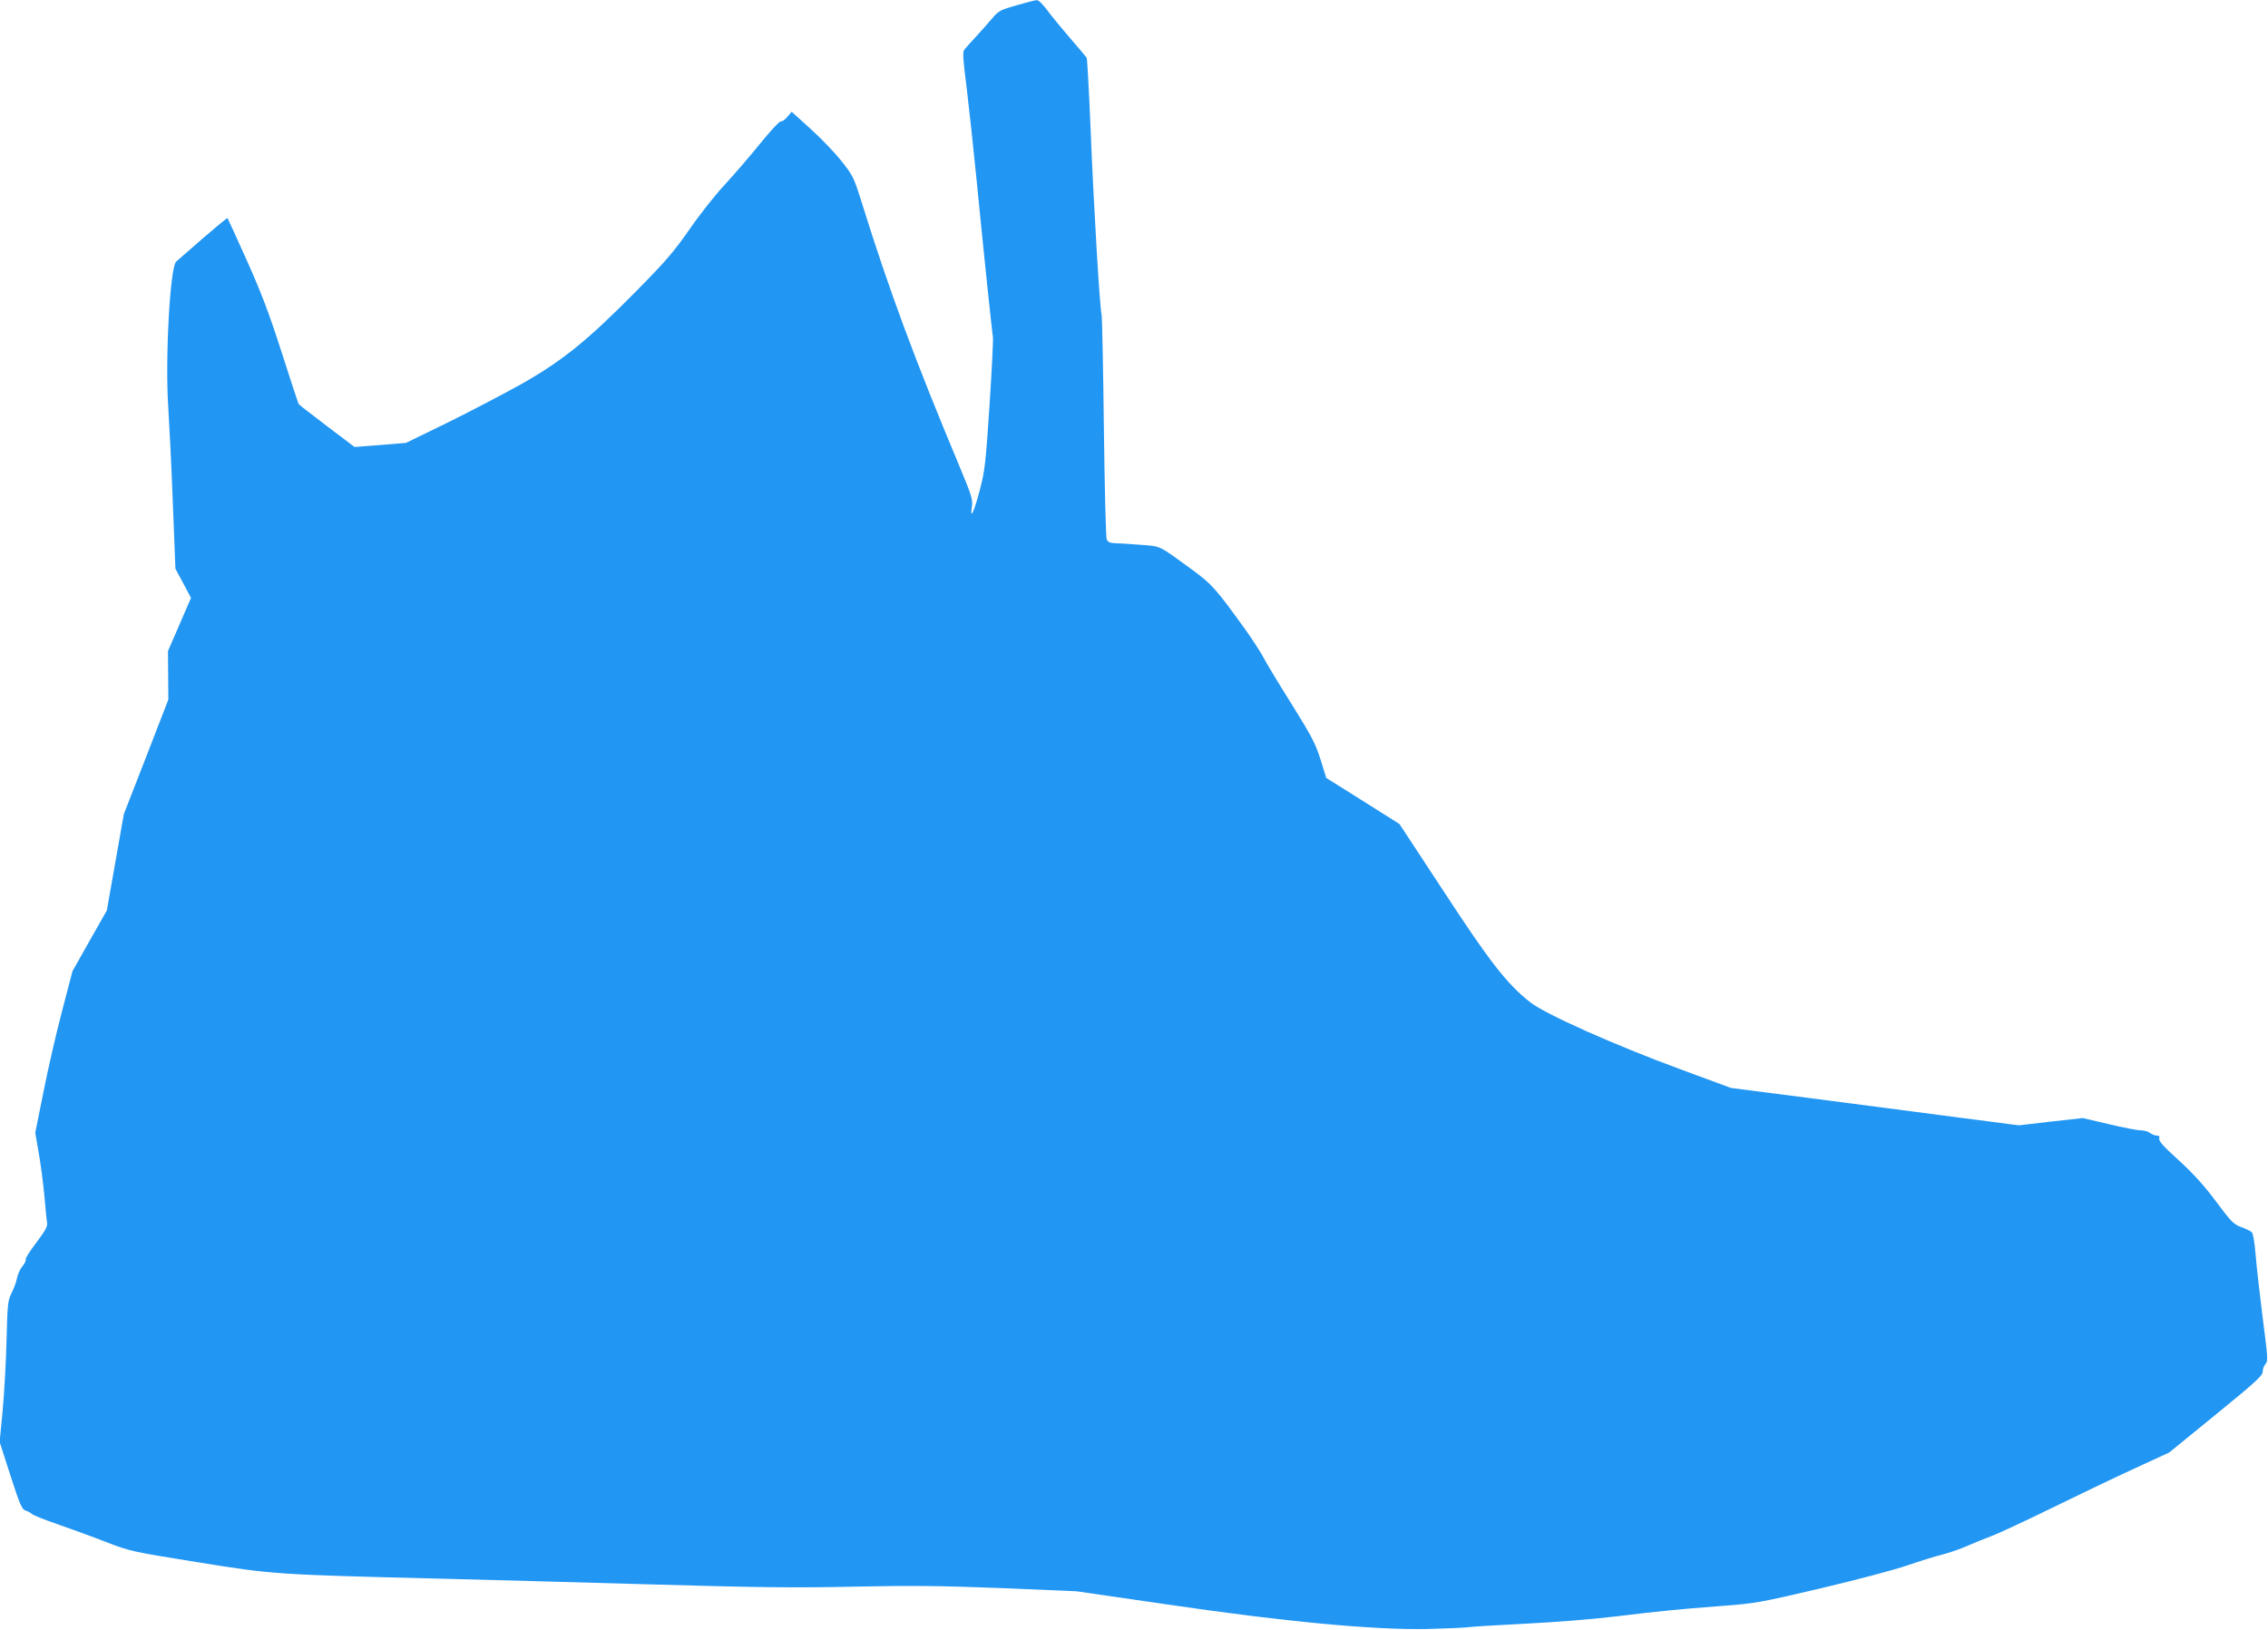
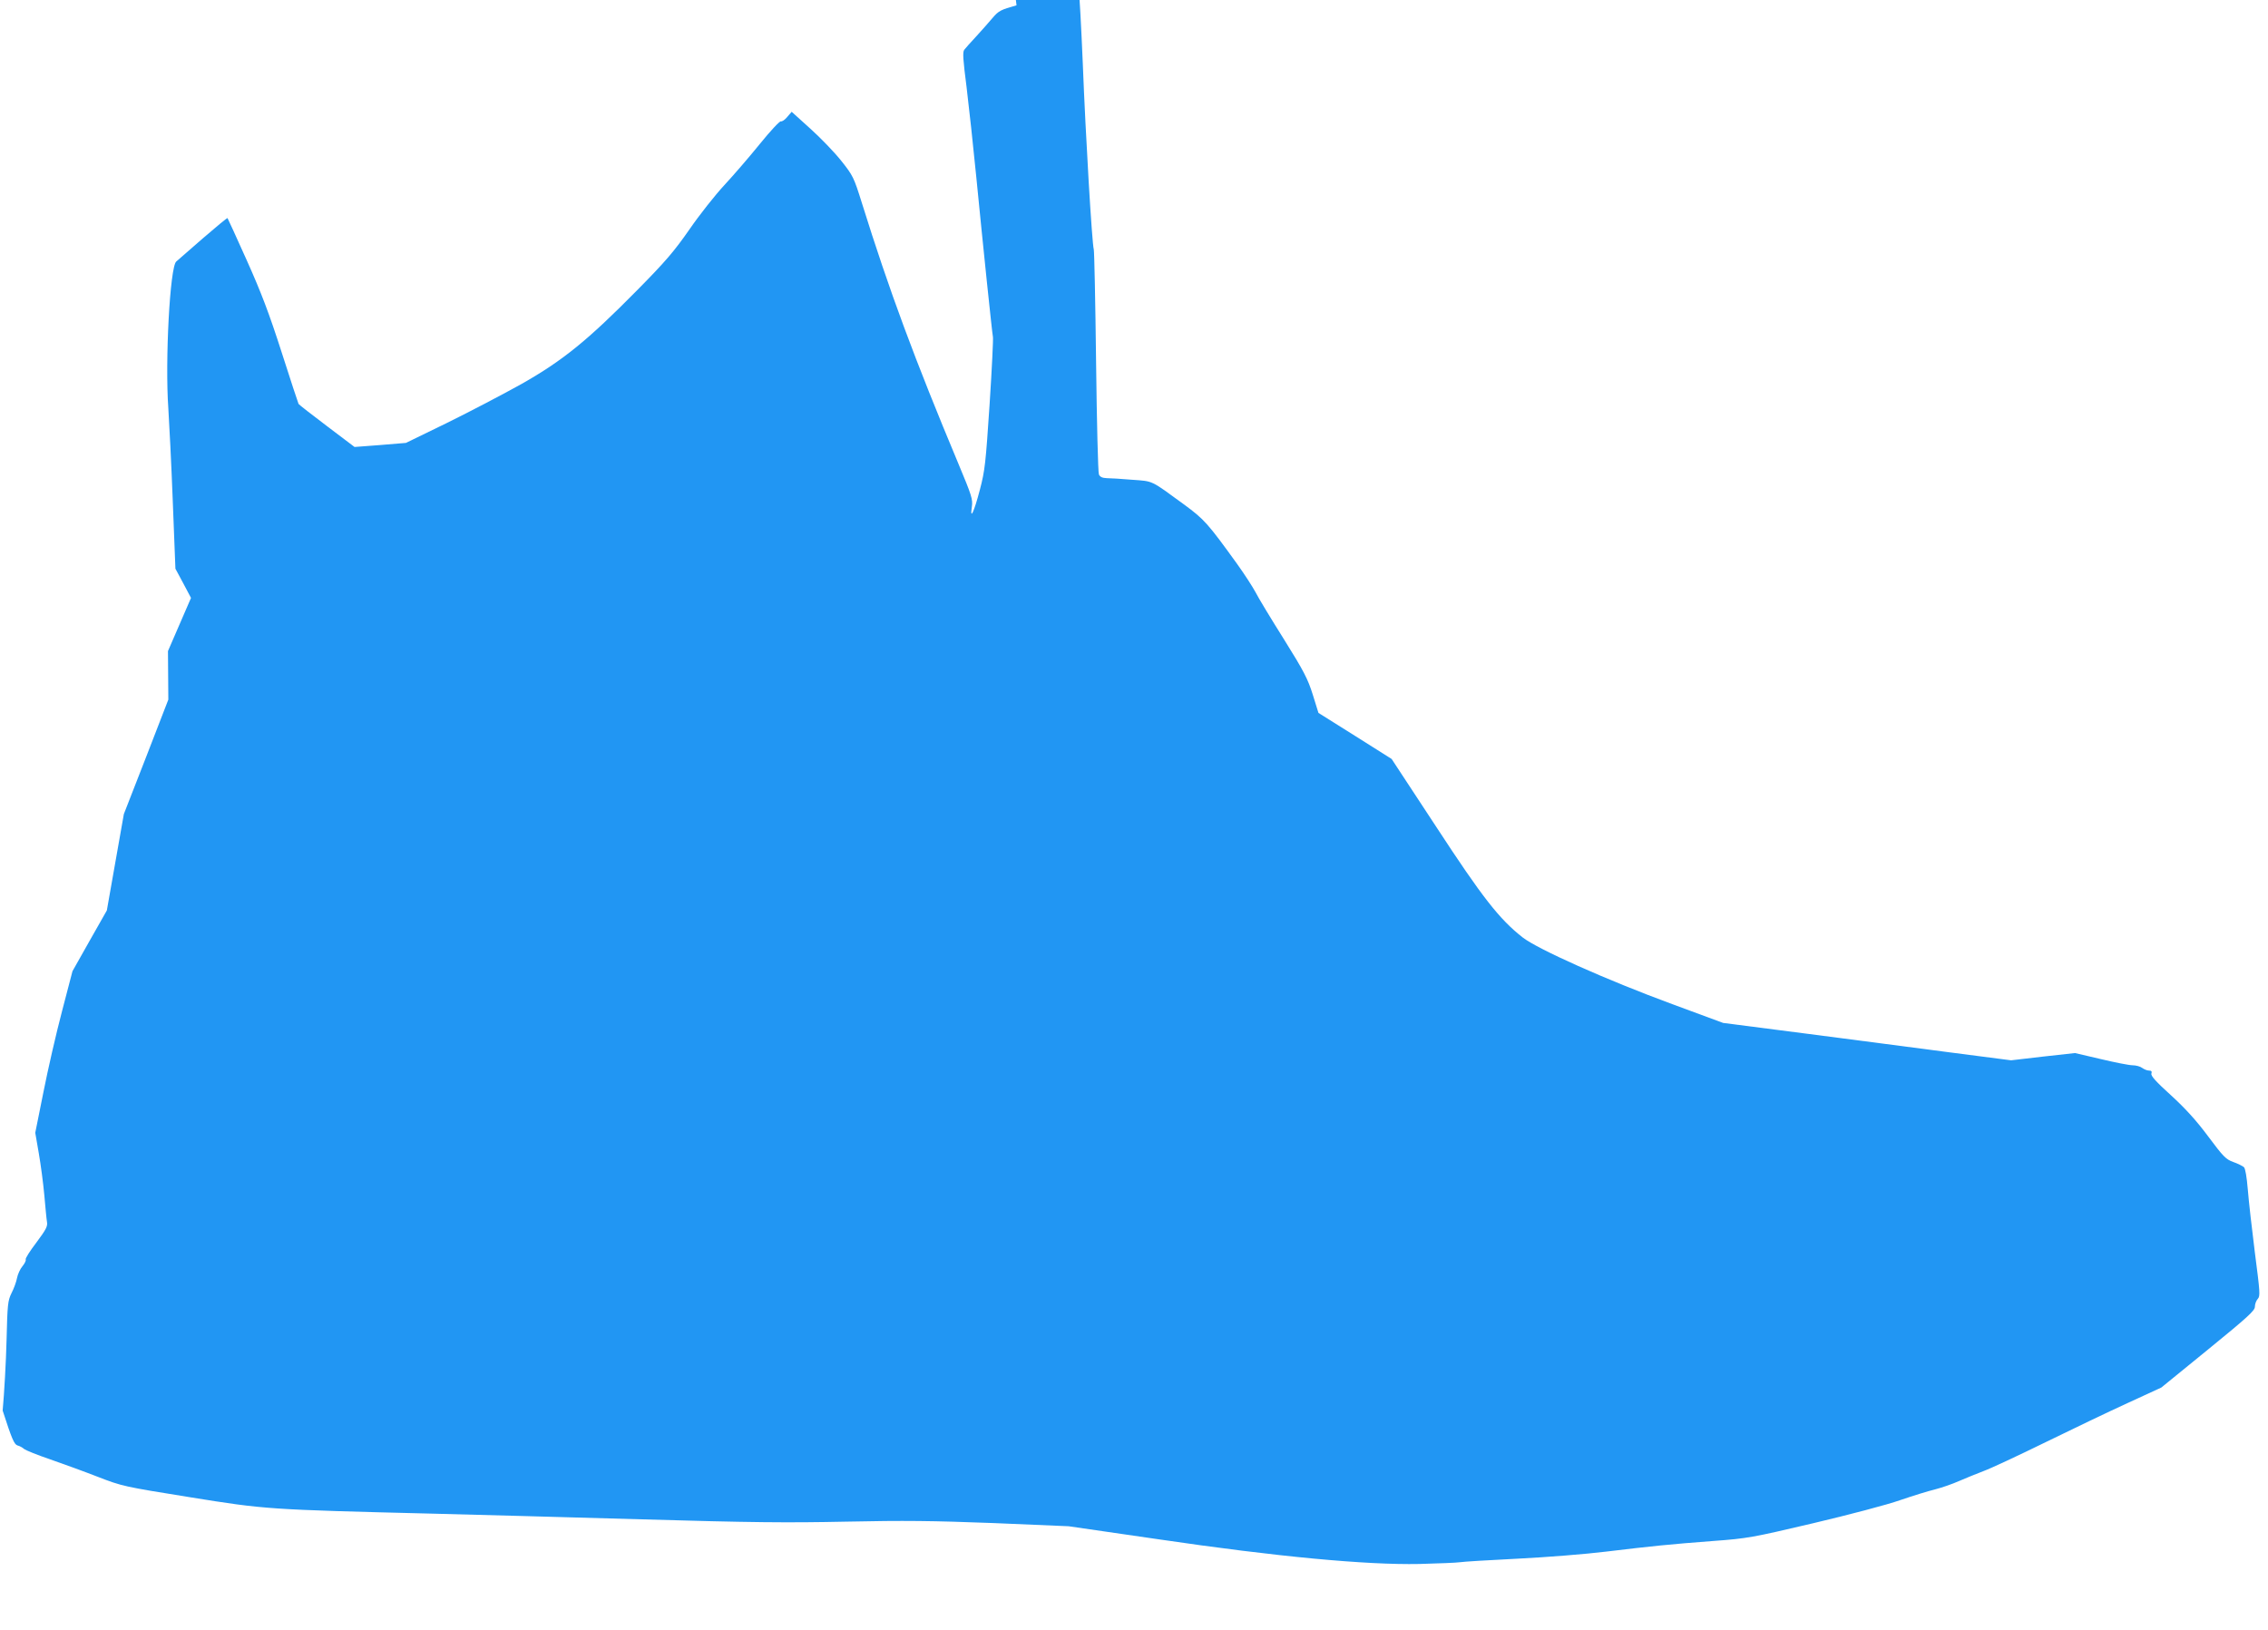
<svg xmlns="http://www.w3.org/2000/svg" version="1.0" width="1280pt" height="920pt" viewBox="0 0 1280 920" preserveAspectRatio="xMidYMid meet">
  <g transform="translate(0,920) scale(0.1,-0.1)" fill="#2196f3" stroke="none">
-     <path d="M5737 9170 c-89 -25 -101 -31 -135 -71 -20 -24 -62 -71 -92 -104 -31 -33 -61 -67 -68 -76 -10 -13 -7 -55 13 -210 13 -107 38 -336 55 -509 38 -388 89 -879 94 -903 2 -10 -6 -181 -19 -380 -22 -331 -26 -372 -55 -482 -33 -126 -57 -176 -45 -95 6 41 -1 63 -75 240 -246 588 -391 978 -546 1475 -45 144 -50 154 -116 237 -38 48 -117 130 -175 182 l-105 95 -25 -29 c-13 -16 -29 -27 -36 -25 -7 2 -60 -55 -119 -128 -59 -73 -149 -177 -200 -232 -51 -55 -140 -167 -197 -250 -87 -125 -137 -183 -295 -343 -278 -282 -419 -397 -652 -529 -104 -58 -293 -157 -421 -220 l-232 -113 -145 -12 -145 -11 -156 118 c-86 65 -158 121 -160 125 -2 3 -45 134 -95 290 -71 221 -115 337 -197 520 -58 129 -107 237 -109 239 -2 2 -65 -50 -140 -115 -75 -66 -142 -124 -149 -130 -36 -28 -64 -561 -45 -829 5 -77 17 -312 25 -522 l15 -383 44 -82 44 -83 -65 -150 -65 -150 1 -137 1 -137 -125 -323 -126 -323 -48 -272 -48 -272 -97 -171 -97 -172 -59 -226 c-33 -125 -80 -330 -105 -457 l-46 -229 20 -116 c11 -63 25 -169 31 -235 6 -66 12 -134 15 -151 5 -26 -5 -44 -60 -118 -36 -47 -63 -90 -60 -95 3 -5 -5 -22 -18 -38 -13 -15 -27 -46 -31 -67 -4 -22 -18 -60 -31 -85 -21 -43 -23 -63 -28 -266 -3 -121 -13 -300 -22 -397 l-17 -177 61 -190 c52 -161 65 -191 84 -197 12 -3 29 -12 37 -20 9 -7 75 -34 146 -58 72 -25 193 -69 270 -99 137 -53 145 -55 519 -115 427 -69 443 -70 1375 -93 234 -6 763 -20 1175 -32 621 -18 820 -20 1155 -13 328 7 486 5 830 -8 l425 -18 510 -74 c665 -98 1170 -145 1469 -139 109 3 213 7 230 10 17 3 164 12 326 20 162 8 387 26 500 40 257 31 355 41 605 60 190 14 218 19 562 100 199 47 420 105 490 130 70 24 160 52 198 61 39 10 99 31 135 47 36 16 99 41 140 57 41 15 199 89 350 163 151 74 360 174 463 221 l189 87 264 215 c223 182 264 219 264 241 0 15 7 34 16 44 15 16 13 37 -16 261 -17 134 -35 294 -40 357 -6 71 -14 119 -22 126 -7 6 -34 20 -60 29 -42 15 -57 31 -142 145 -67 90 -129 158 -210 232 -84 76 -114 109 -110 122 4 12 0 17 -13 17 -11 0 -28 7 -39 15 -10 8 -35 15 -54 15 -19 0 -100 16 -180 35 l-145 34 -181 -20 -180 -21 -355 46 c-195 26 -560 73 -812 106 l-458 59 -287 106 c-372 137 -761 311 -845 377 -131 103 -226 224 -488 625 l-251 382 -206 130 -207 130 -32 103 c-28 89 -50 132 -163 313 -73 116 -145 235 -160 265 -16 30 -62 101 -102 157 -168 233 -187 254 -301 338 -192 140 -172 131 -294 140 -59 5 -124 9 -143 9 -25 1 -38 7 -44 21 -5 11 -12 297 -16 635 -4 338 -10 624 -13 635 -10 33 -46 637 -62 1049 -9 214 -19 394 -22 400 -4 6 -48 58 -98 116 -50 58 -108 129 -129 158 -21 28 -45 52 -54 51 -10 0 -61 -13 -115 -29z" />
+     <path d="M5737 9170 c-89 -25 -101 -31 -135 -71 -20 -24 -62 -71 -92 -104 -31 -33 -61 -67 -68 -76 -10 -13 -7 -55 13 -210 13 -107 38 -336 55 -509 38 -388 89 -879 94 -903 2 -10 -6 -181 -19 -380 -22 -331 -26 -372 -55 -482 -33 -126 -57 -176 -45 -95 6 41 -1 63 -75 240 -246 588 -391 978 -546 1475 -45 144 -50 154 -116 237 -38 48 -117 130 -175 182 l-105 95 -25 -29 c-13 -16 -29 -27 -36 -25 -7 2 -60 -55 -119 -128 -59 -73 -149 -177 -200 -232 -51 -55 -140 -167 -197 -250 -87 -125 -137 -183 -295 -343 -278 -282 -419 -397 -652 -529 -104 -58 -293 -157 -421 -220 l-232 -113 -145 -12 -145 -11 -156 118 c-86 65 -158 121 -160 125 -2 3 -45 134 -95 290 -71 221 -115 337 -197 520 -58 129 -107 237 -109 239 -2 2 -65 -50 -140 -115 -75 -66 -142 -124 -149 -130 -36 -28 -64 -561 -45 -829 5 -77 17 -312 25 -522 l15 -383 44 -82 44 -83 -65 -150 -65 -150 1 -137 1 -137 -125 -323 -126 -323 -48 -272 -48 -272 -97 -171 -97 -172 -59 -226 c-33 -125 -80 -330 -105 -457 l-46 -229 20 -116 c11 -63 25 -169 31 -235 6 -66 12 -134 15 -151 5 -26 -5 -44 -60 -118 -36 -47 -63 -90 -60 -95 3 -5 -5 -22 -18 -38 -13 -15 -27 -46 -31 -67 -4 -22 -18 -60 -31 -85 -21 -43 -23 -63 -28 -266 -3 -121 -13 -300 -22 -397 c52 -161 65 -191 84 -197 12 -3 29 -12 37 -20 9 -7 75 -34 146 -58 72 -25 193 -69 270 -99 137 -53 145 -55 519 -115 427 -69 443 -70 1375 -93 234 -6 763 -20 1175 -32 621 -18 820 -20 1155 -13 328 7 486 5 830 -8 l425 -18 510 -74 c665 -98 1170 -145 1469 -139 109 3 213 7 230 10 17 3 164 12 326 20 162 8 387 26 500 40 257 31 355 41 605 60 190 14 218 19 562 100 199 47 420 105 490 130 70 24 160 52 198 61 39 10 99 31 135 47 36 16 99 41 140 57 41 15 199 89 350 163 151 74 360 174 463 221 l189 87 264 215 c223 182 264 219 264 241 0 15 7 34 16 44 15 16 13 37 -16 261 -17 134 -35 294 -40 357 -6 71 -14 119 -22 126 -7 6 -34 20 -60 29 -42 15 -57 31 -142 145 -67 90 -129 158 -210 232 -84 76 -114 109 -110 122 4 12 0 17 -13 17 -11 0 -28 7 -39 15 -10 8 -35 15 -54 15 -19 0 -100 16 -180 35 l-145 34 -181 -20 -180 -21 -355 46 c-195 26 -560 73 -812 106 l-458 59 -287 106 c-372 137 -761 311 -845 377 -131 103 -226 224 -488 625 l-251 382 -206 130 -207 130 -32 103 c-28 89 -50 132 -163 313 -73 116 -145 235 -160 265 -16 30 -62 101 -102 157 -168 233 -187 254 -301 338 -192 140 -172 131 -294 140 -59 5 -124 9 -143 9 -25 1 -38 7 -44 21 -5 11 -12 297 -16 635 -4 338 -10 624 -13 635 -10 33 -46 637 -62 1049 -9 214 -19 394 -22 400 -4 6 -48 58 -98 116 -50 58 -108 129 -129 158 -21 28 -45 52 -54 51 -10 0 -61 -13 -115 -29z" />
  </g>
</svg>